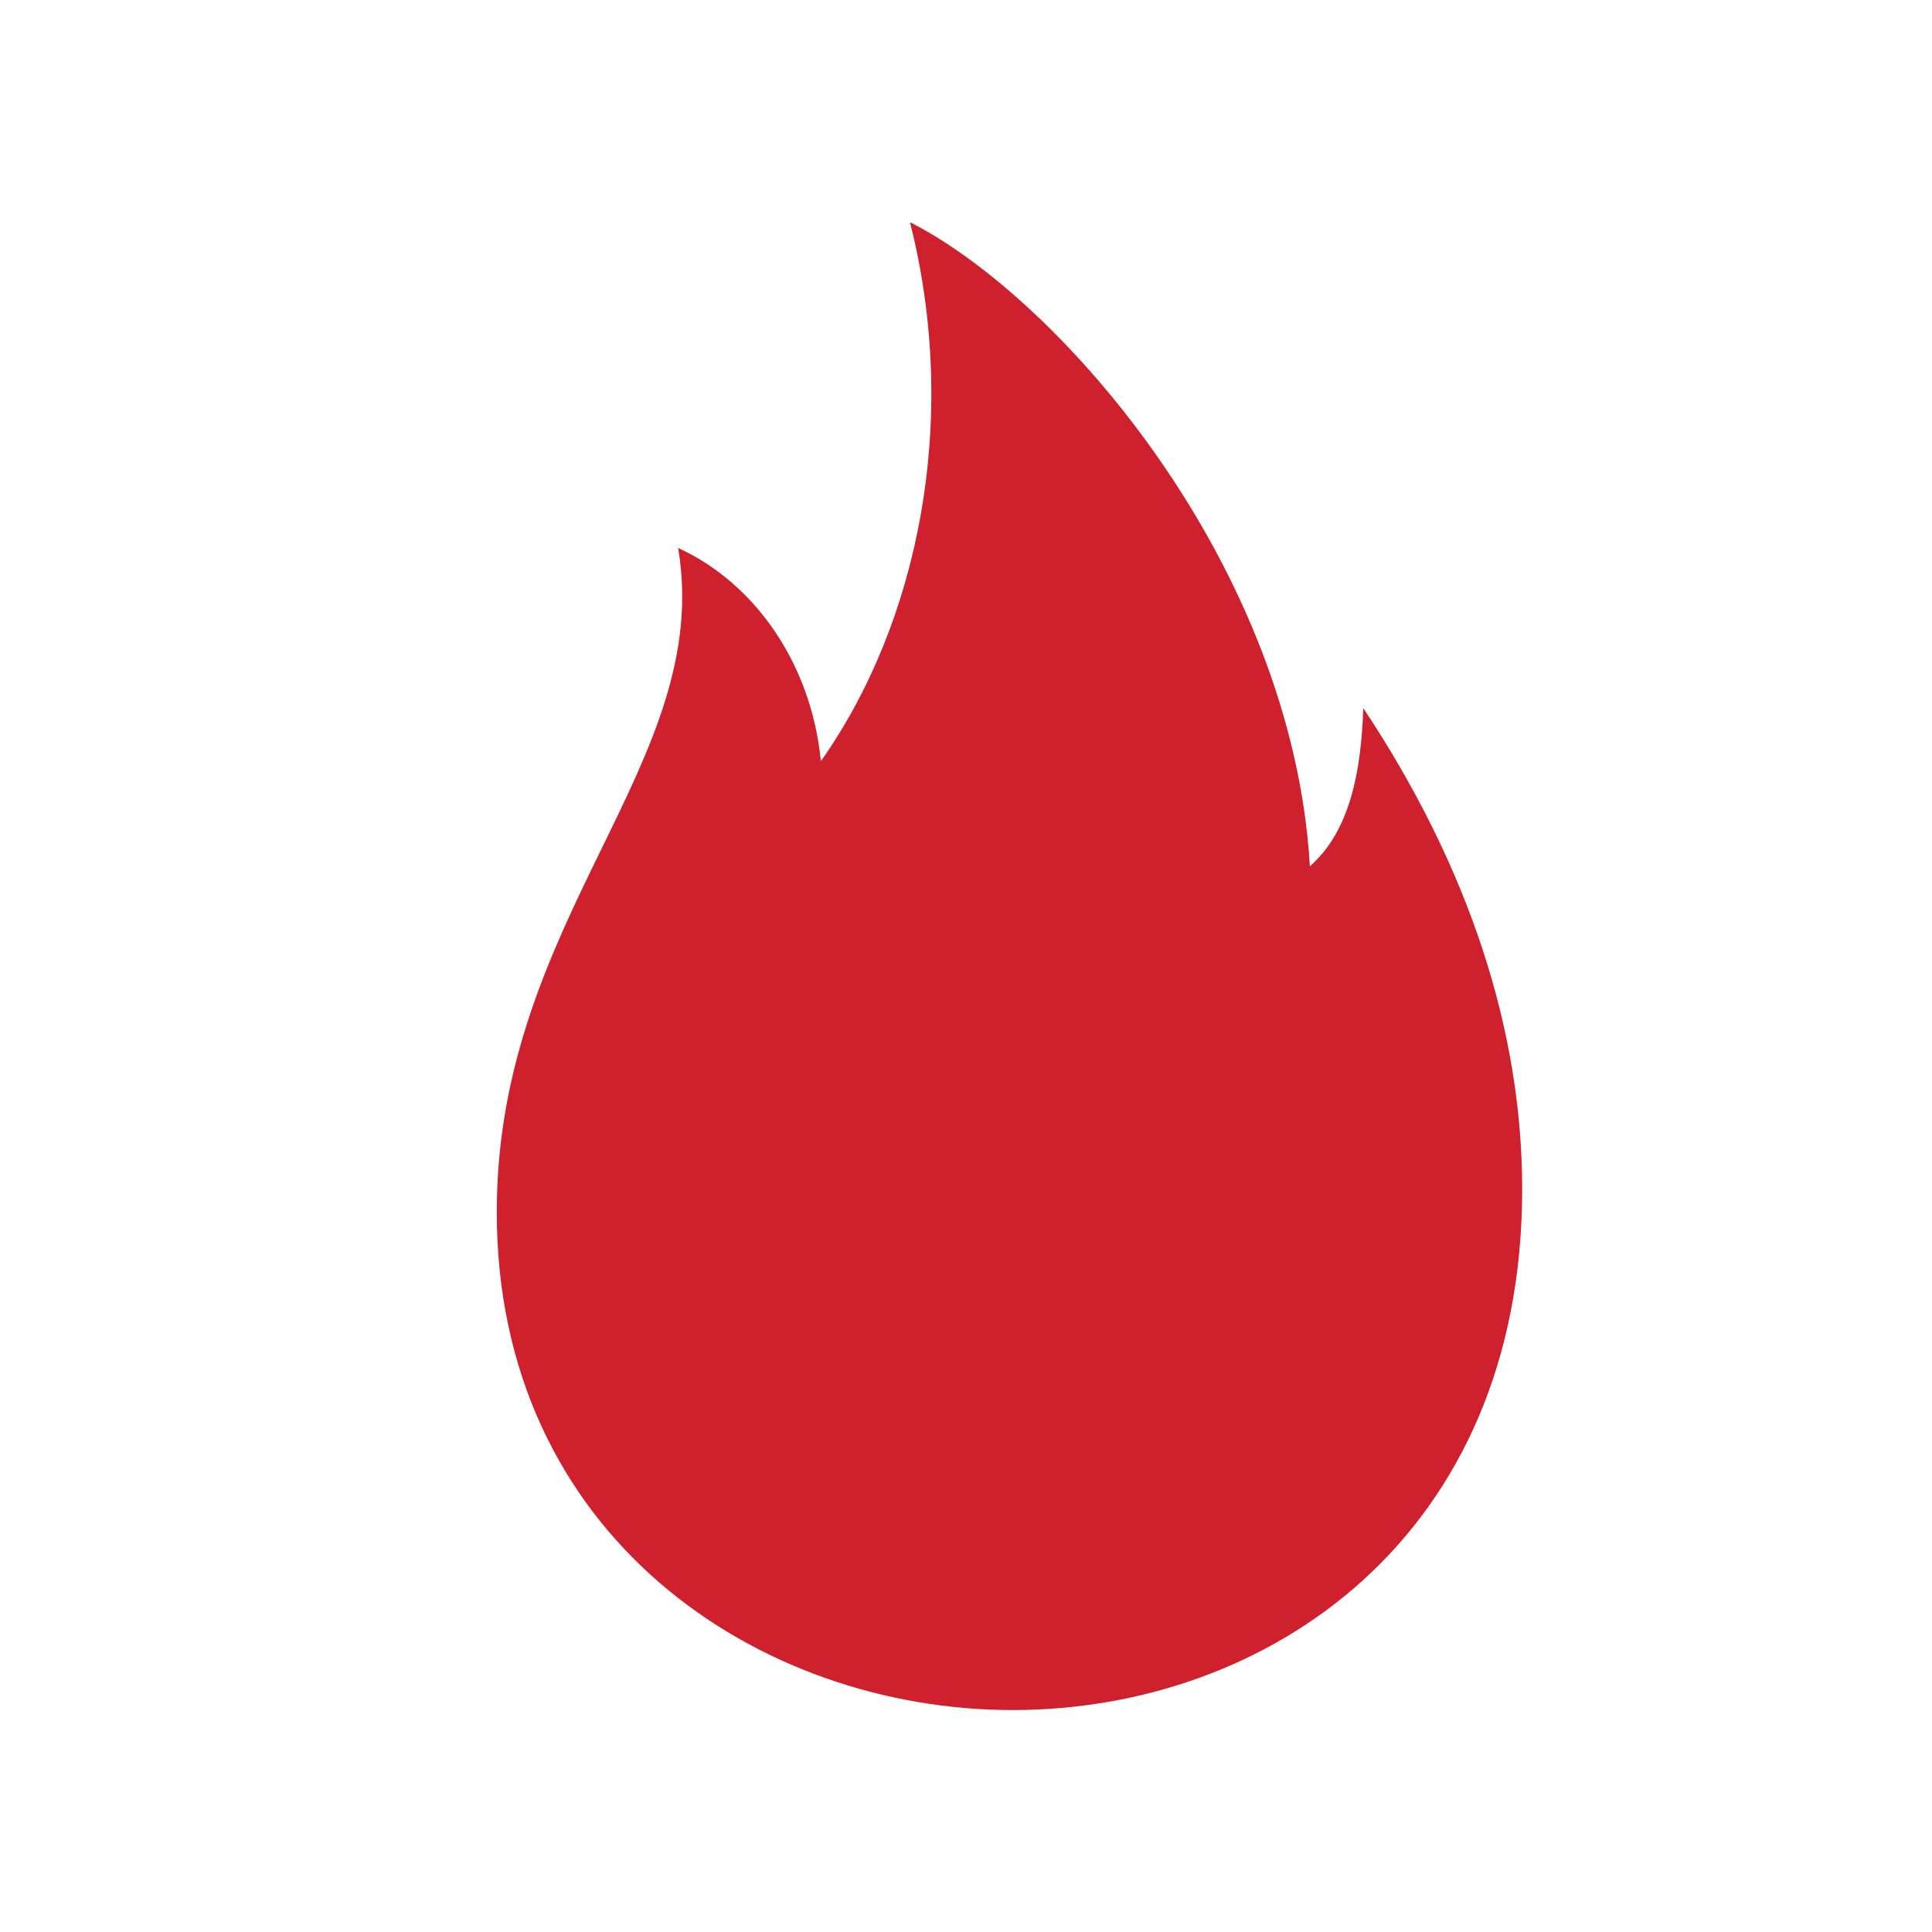
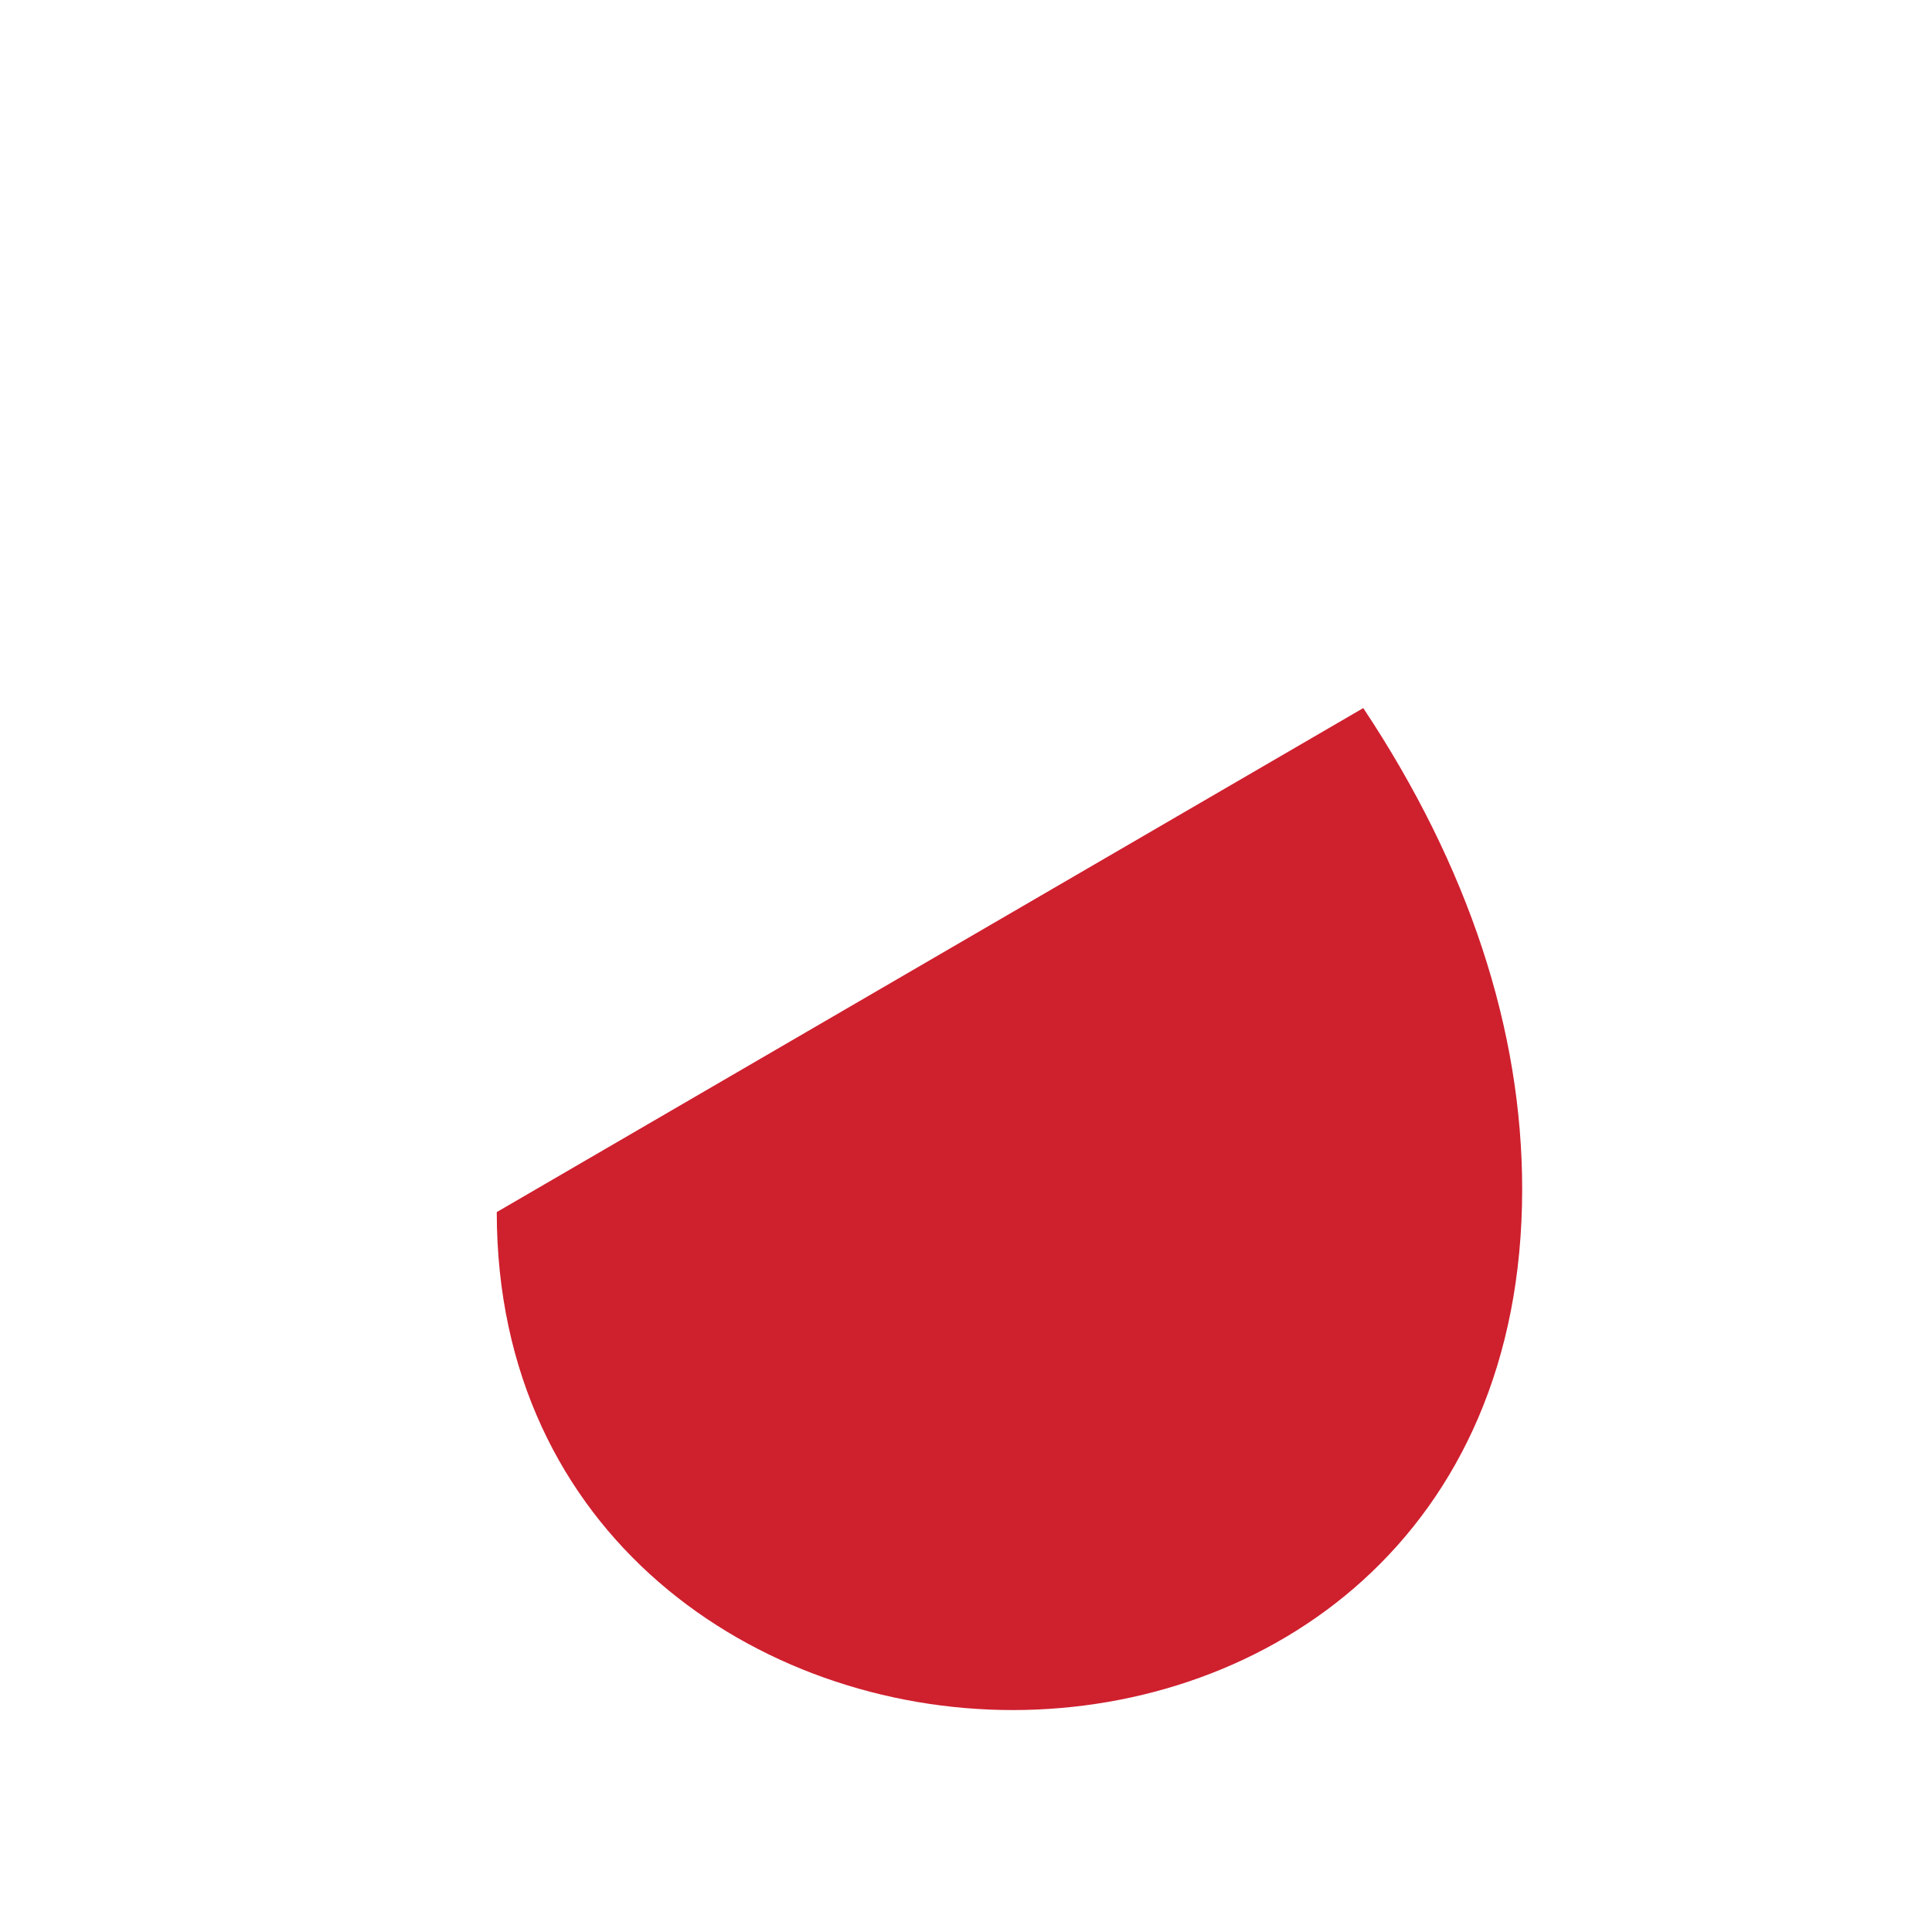
<svg xmlns="http://www.w3.org/2000/svg" id="Layer_1" data-name="Layer 1" viewBox="0 0 80 80">
  <defs>
    <style>
      .cls-1 {
        fill: #cf202e;
      }
    </style>
  </defs>
-   <path class="cls-1" d="M56.45,29.32c4.37,6.58,6.58,13.33,6.58,19.92,0,14.41-10.53,21.57-21.1,21.57s-21.36-7.24-21.36-20.62c0-12.25,9.01-18.59,7.51-27.5,3.19,1.46,5.52,4.81,5.91,8.83,4.04-5.72,5.77-14.12,3.69-22.32,6.28,3.19,15.83,14.25,16.56,26.67,1.65-1.45,2.12-3.89,2.21-6.54" />
+   <path class="cls-1" d="M56.45,29.32c4.37,6.58,6.58,13.33,6.58,19.92,0,14.41-10.53,21.57-21.1,21.57s-21.36-7.24-21.36-20.62" />
</svg>